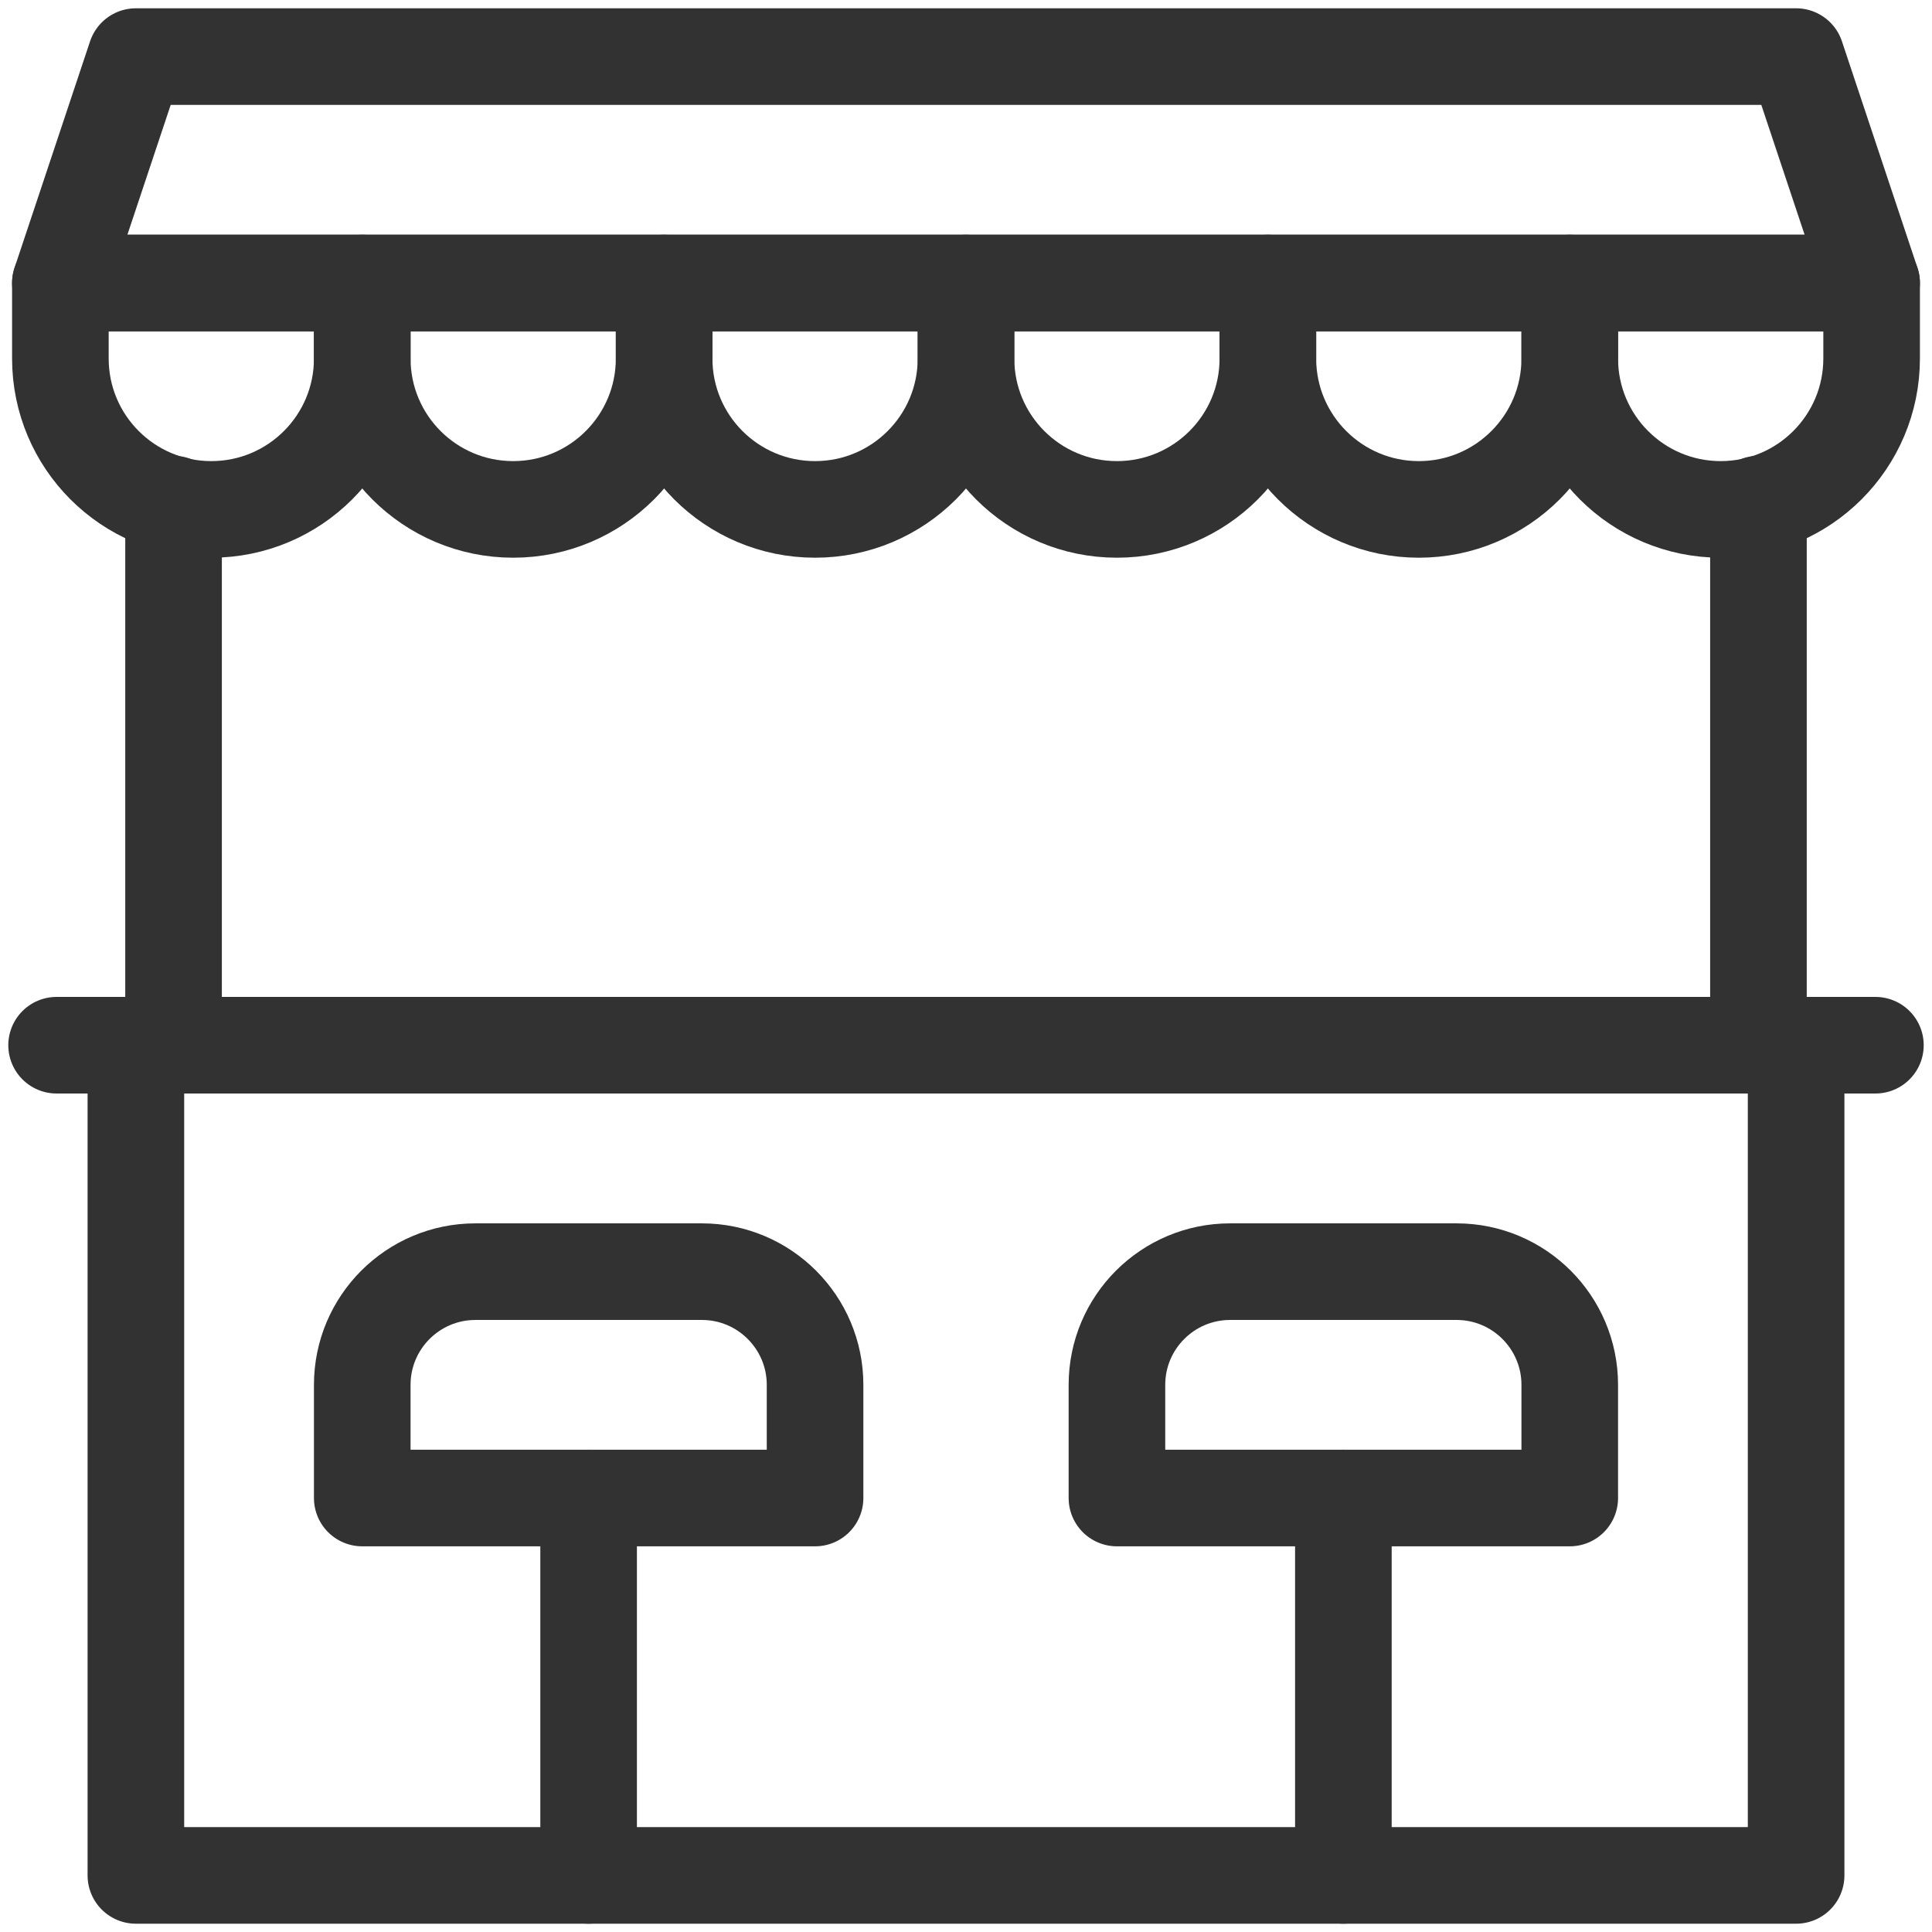
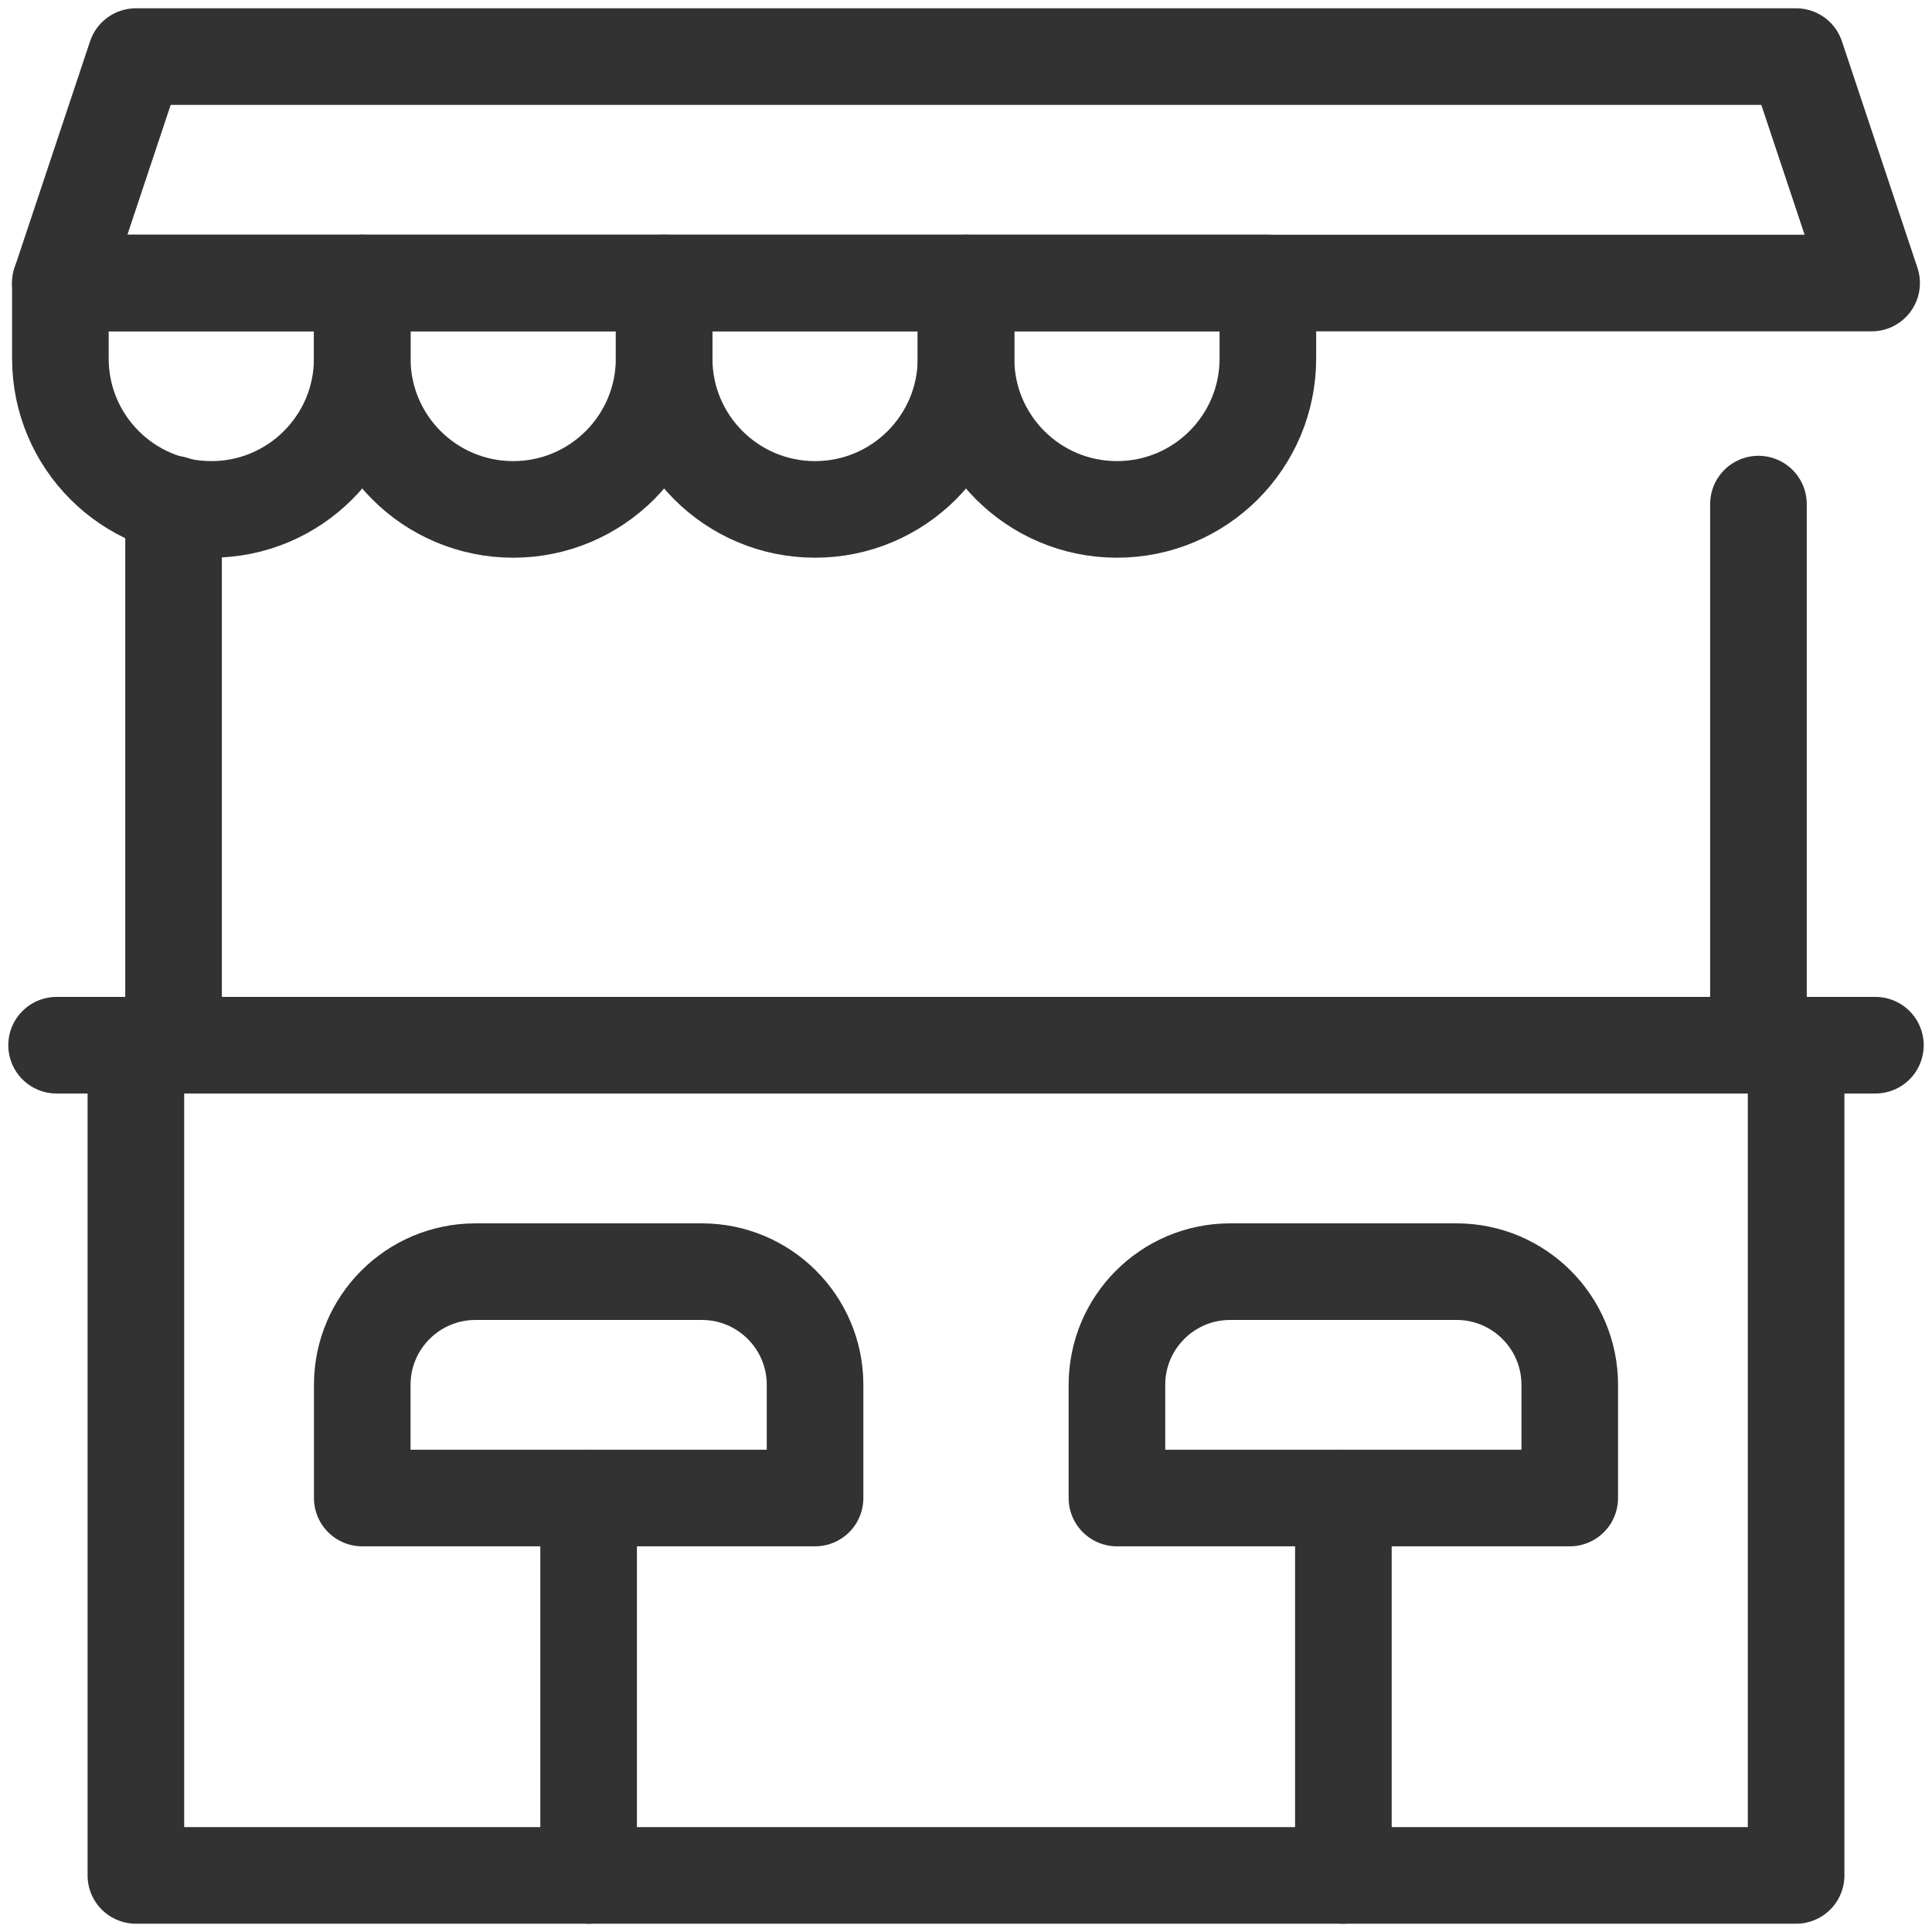
<svg xmlns="http://www.w3.org/2000/svg" width="24" height="24" viewBox="0 0 24 24" fill="none">
  <g clip-path="url(#clip0_1314_1071)">
    <path d="M2.625 6.328C1.589 6.328 0.75 5.489 0.75 4.453V3.516H4.5V4.453C4.5 5.489 3.661 6.328 2.625 6.328Z" stroke="#323232" stroke-width="1.2" stroke-miterlimit="10" stroke-linecap="round" stroke-linejoin="round" />
    <path d="M6.375 6.328C5.339 6.328 4.5 5.489 4.5 4.453V3.516H8.25V4.453C8.25 5.489 7.411 6.328 6.375 6.328Z" stroke="#323232" stroke-width="1.2" stroke-miterlimit="10" stroke-linecap="round" stroke-linejoin="round" />
    <path d="M10.125 6.328C9.089 6.328 8.25 5.489 8.25 4.453V3.516H12V4.453C12 5.489 11.161 6.328 10.125 6.328Z" stroke="#323232" stroke-width="1.2" stroke-miterlimit="10" stroke-linecap="round" stroke-linejoin="round" />
    <path d="M13.875 6.328C12.839 6.328 12 5.489 12 4.453V3.516H15.75V4.453C15.75 5.489 14.911 6.328 13.875 6.328Z" stroke="#323232" stroke-width="1.2" stroke-miterlimit="10" stroke-linecap="round" stroke-linejoin="round" />
-     <path d="M17.625 6.328C16.59 6.328 15.75 5.489 15.75 4.453V3.516H19.5V4.453C19.5 5.489 18.66 6.328 17.625 6.328Z" stroke="#323232" stroke-width="1.2" stroke-miterlimit="10" stroke-linecap="round" stroke-linejoin="round" />
-     <path d="M21.375 6.328C20.34 6.328 19.5 5.489 19.5 4.453V3.516H23.25V4.453C23.25 5.489 22.41 6.328 21.375 6.328Z" stroke="#323232" stroke-width="1.2" stroke-miterlimit="10" stroke-linecap="round" stroke-linejoin="round" />
    <path d="M22.312 12.984H1.688V23.297H22.312V12.984Z" stroke="#323232" stroke-width="1.2" stroke-miterlimit="10" stroke-linecap="round" stroke-linejoin="round" />
    <path d="M0.703 12.984H23.297" stroke="#323232" stroke-width="1.2" stroke-miterlimit="10" stroke-linecap="round" stroke-linejoin="round" />
    <path d="M7.312 23.297V18.609" stroke="#323232" stroke-width="1.2" stroke-miterlimit="10" stroke-linecap="round" stroke-linejoin="round" />
    <path d="M10.125 18.609H4.5V17.203C4.5 16.427 5.13 15.797 5.906 15.797H8.719C9.495 15.797 10.125 16.427 10.125 17.203V18.609Z" stroke="#323232" stroke-width="1.2" stroke-miterlimit="10" stroke-linecap="round" stroke-linejoin="round" />
    <path d="M16.688 23.297V18.609" stroke="#323232" stroke-width="1.2" stroke-miterlimit="10" stroke-linecap="round" stroke-linejoin="round" />
-     <path d="M19.5 18.609H13.875V17.203C13.875 16.427 14.505 15.797 15.281 15.797H18.094C18.87 15.797 19.5 16.427 19.5 17.203V18.609Z" stroke="#323232" stroke-width="1.2" stroke-miterlimit="10" stroke-linecap="round" stroke-linejoin="round" />
+     <path d="M19.5 18.609H13.875V17.203C13.875 16.427 14.505 15.797 15.281 15.797H18.094C18.87 15.797 19.5 16.427 19.5 17.203V18.609" stroke="#323232" stroke-width="1.2" stroke-miterlimit="10" stroke-linecap="round" stroke-linejoin="round" />
    <path d="M21.844 6.262V12.984" stroke="#323232" stroke-width="1.2" stroke-miterlimit="10" stroke-linecap="round" stroke-linejoin="round" />
    <path d="M2.156 6.262V12.984" stroke="#323232" stroke-width="1.2" stroke-miterlimit="10" stroke-linecap="round" stroke-linejoin="round" />
    <path d="M22.312 0.703H1.688L0.75 3.516H23.25L22.312 0.703Z" stroke="#323232" stroke-width="1.2" stroke-miterlimit="10" stroke-linecap="round" stroke-linejoin="round" />
  </g>
  <defs>
    <clipPath id="clip0_1314_1071">
      <rect width="24" height="24" fill="white" />
    </clipPath>
  </defs>
</svg>